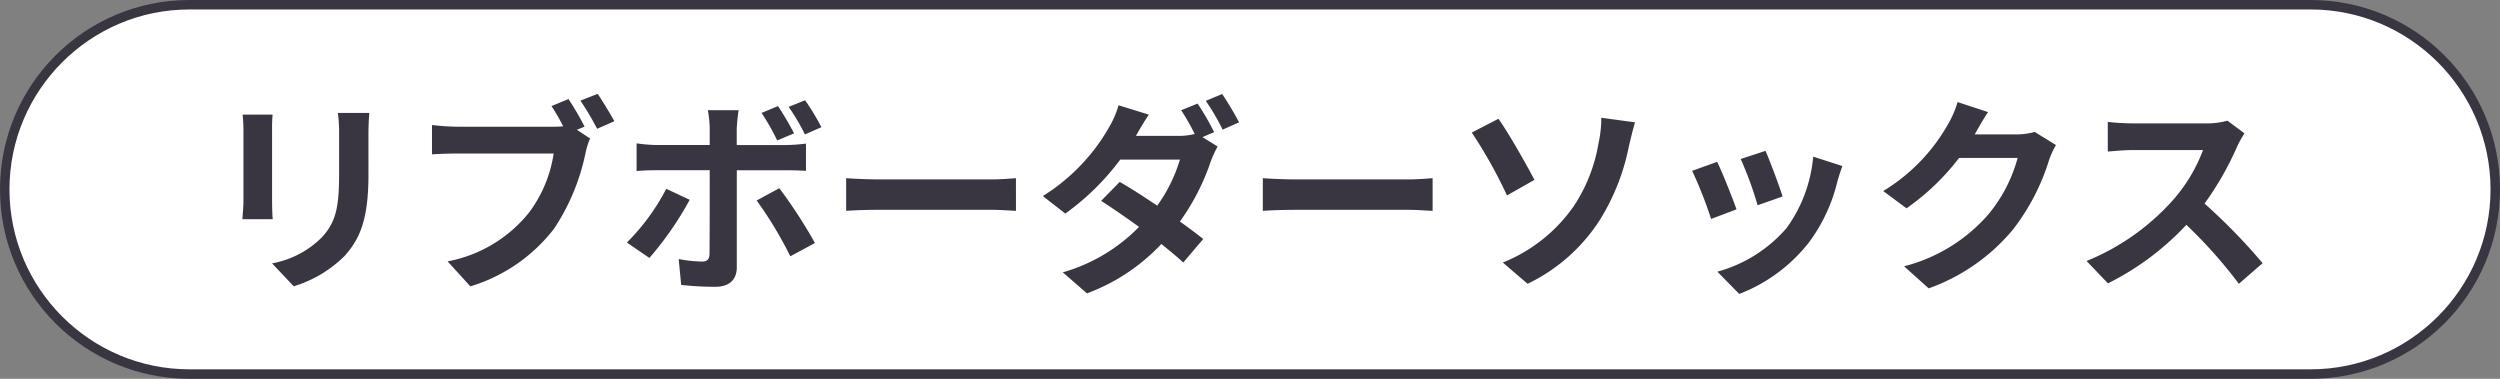
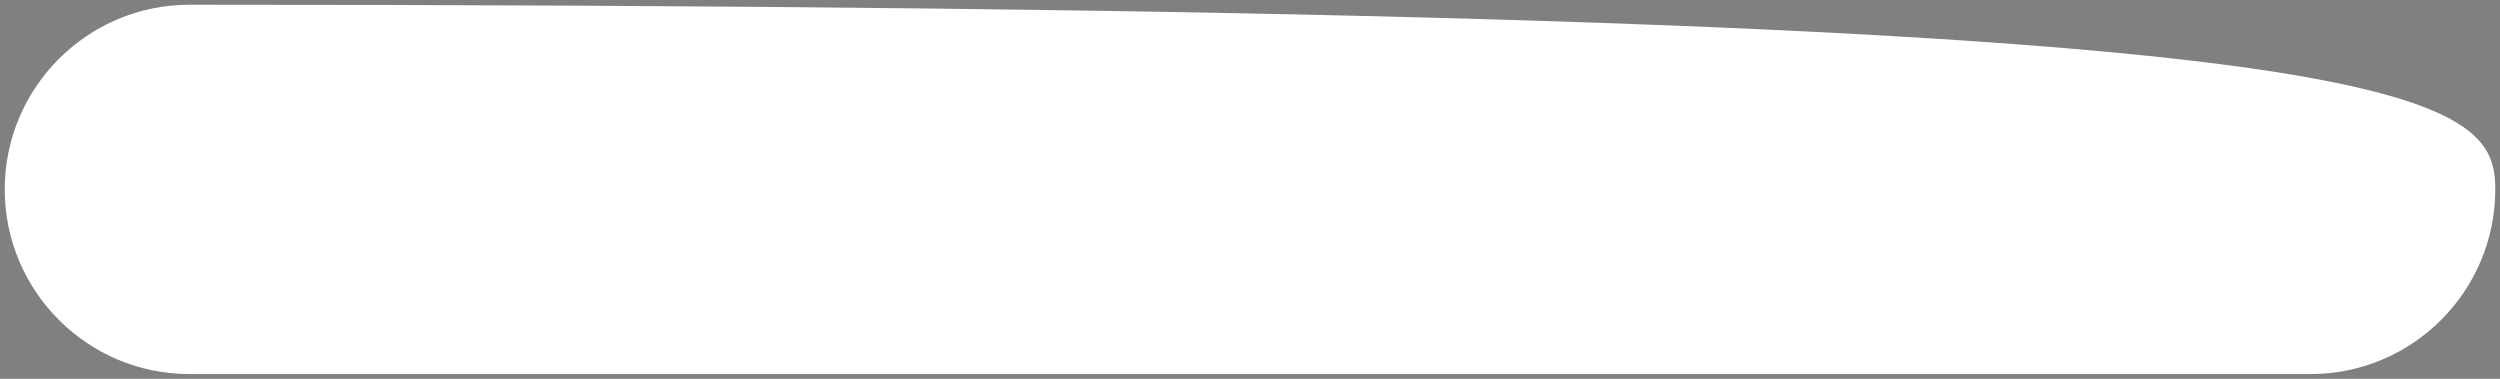
<svg xmlns="http://www.w3.org/2000/svg" width="132" height="20" viewBox="0 0 132 20">
  <rect x="0" y="0" width="132" height="20" fill="#808080" stroke="none" />
  <g id="グループ_3096" data-name="グループ 3096" transform="translate(-1037.5 20129)">
    <g id="合体_25" data-name="合体 25" transform="translate(825.5 -45008)" fill="#fff">
-       <path d="M 334 24898.75 L 222 24898.75 C 216.624 24898.75 212.25 24894.377 212.25 24889 C 212.25 24883.623 216.624 24879.25 222 24879.25 L 334 24879.25 C 339.376 24879.25 343.75 24883.623 343.75 24889 C 343.75 24894.377 339.376 24898.75 334 24898.75 Z" stroke="none" />
-       <path d="M 222 24879.5 C 216.762 24879.5 212.5 24883.762 212.5 24889 C 212.5 24894.238 216.762 24898.5 222 24898.5 L 334 24898.5 C 339.238 24898.5 343.5 24894.238 343.5 24889 C 343.5 24883.762 339.238 24879.5 334 24879.5 L 222 24879.5 M 222 24879 L 334 24879 C 339.523 24879 344 24883.477 344 24889 C 344 24894.523 339.523 24899 334 24899 L 222 24899 C 216.477 24899 212 24894.523 212 24889 C 212 24883.477 216.477 24879 222 24879 Z" stroke="none" fill="#393641" />
+       <path d="M 334 24898.75 L 222 24898.75 C 216.624 24898.75 212.25 24894.377 212.25 24889 C 212.25 24883.623 216.624 24879.25 222 24879.25 C 339.376 24879.25 343.75 24883.623 343.75 24889 C 343.75 24894.377 339.376 24898.75 334 24898.75 Z" stroke="none" />
    </g>
-     <path id="パス_13477" data-name="パス 13477" d="M-46-8.536h-1.661a7.76,7.76,0,0,1,.066,1.1v2.09c0,1.716-.143,2.541-.9,3.366a4.977,4.977,0,0,1-2.64,1.386l1.144,1.21A6.477,6.477,0,0,0-47.322-.968c.814-.9,1.276-1.925,1.276-4.29V-7.436C-46.046-7.876-46.024-8.228-46-8.536Zm-5.1.088H-52.69a7.81,7.81,0,0,1,.044.847v3.707c0,.33-.044.759-.055.968h1.6c-.022-.253-.033-.682-.033-.957V-7.6C-51.139-7.953-51.128-8.2-51.106-8.448Zm15.62-.825-.9.374c.209.319.429.7.616,1.067a4.615,4.615,0,0,1-.517.022h-5.093A12.248,12.248,0,0,1-42.691-7.9v1.551c.286-.022.8-.044,1.309-.044h5.115a6.913,6.913,0,0,1-1.287,3.1A7.211,7.211,0,0,1-41.866-.7l1.2,1.32a8.787,8.787,0,0,0,4.422-3.047,11.344,11.344,0,0,0,1.661-4,3.591,3.591,0,0,1,.242-.759l-.7-.462.407-.165A14.507,14.507,0,0,0-35.486-9.273Zm1.54-.275-.913.363a14.253,14.253,0,0,1,.88,1.485l.913-.4C-33.275-8.481-33.671-9.152-33.946-9.548Zm4.862,5.6-1.243-.583A11.463,11.463,0,0,1-32.4-1.694l1.188.814A17.265,17.265,0,0,0-29.084-3.949Zm4.73-.616-1.2.649A20.885,20.885,0,0,1-23.771-.968l1.3-.7A25.569,25.569,0,0,0-24.354-4.565ZM-24.42-8.9l-.869.363a11.96,11.96,0,0,1,.825,1.452l.891-.374A16.375,16.375,0,0,0-24.42-8.9Zm1.43-.308-.869.352A10.709,10.709,0,0,1-23-7.4l.869-.385A12.5,12.5,0,0,0-22.99-9.207Zm-3.509.528h-1.628a5.7,5.7,0,0,1,.1.957v.88h-2.794a8.375,8.375,0,0,1-1.067-.088v1.463c.308-.033.737-.044,1.067-.044h2.794V-5.5c0,.517,0,4-.011,4.411-.011.286-.121.4-.407.4a7.608,7.608,0,0,1-1.221-.132l.132,1.364a15.883,15.883,0,0,0,1.793.1c.781,0,1.144-.4,1.144-1.034V-5.511h2.574c.3,0,.726.011,1.078.033V-6.919a8.9,8.9,0,0,1-1.089.077H-26.6v-.88A8.917,8.917,0,0,1-26.5-8.679Zm5.676,3.586v1.727c.407-.033,1.144-.055,1.771-.055h5.907c.462,0,1.023.044,1.287.055V-5.093c-.286.022-.77.066-1.287.066h-5.907C-19.624-5.027-20.427-5.06-20.823-5.093ZM-2.266-9.031l-.869.352A11.327,11.327,0,0,1-2.42-7.425a3.468,3.468,0,0,1-.858.1H-5.522c.132-.242.418-.737.682-1.122l-1.6-.495A4.977,4.977,0,0,1-6.93-7.8a10.264,10.264,0,0,1-3.509,3.652l1.188.924a13.23,13.23,0,0,0,2.9-2.849H-3.2A8.127,8.127,0,0,1-4.4-3.641c-.7-.473-1.4-.924-1.98-1.254l-.979,1c.561.363,1.287.858,2,1.375a9.136,9.136,0,0,1-4.026,2.4L-8.107.99A10.3,10.3,0,0,0-4.18-1.617c.451.363.858.7,1.155.979l1.056-1.243c-.33-.264-.759-.583-1.232-.924A11.9,11.9,0,0,0-1.573-5.973a5.9,5.9,0,0,1,.363-.792l-.8-.495.616-.264A13.983,13.983,0,0,0-2.266-9.031Zm1.3-.506-.869.363A11.663,11.663,0,0,1-.946-7.656l.869-.385A17.2,17.2,0,0,0-.968-9.537ZM1.177-5.093v1.727c.407-.033,1.144-.055,1.771-.055H8.855c.462,0,1.023.044,1.287.055V-5.093c-.286.022-.77.066-1.287.066H2.948C2.376-5.027,1.573-5.06,1.177-5.093ZM13.849-.638,15.158.484a9.311,9.311,0,0,0,3.817-3.377A11.562,11.562,0,0,0,20.5-6.754c.077-.319.2-.858.33-1.287l-1.782-.242a6.149,6.149,0,0,1-.143,1.331,8.585,8.585,0,0,1-1.3,3.322A8.362,8.362,0,0,1,13.849-.638Zm-.231-7.59L12.21-7.5A24.935,24.935,0,0,1,14.069-4.18l1.452-.825C15.114-5.775,14.168-7.458,13.618-8.228Zm14.1,1.694-1.309.429A18.322,18.322,0,0,1,27.3-3.663l1.32-.462C28.468-4.631,27.929-6.061,27.72-6.534Zm4.059.8-1.54-.495a7.523,7.523,0,0,1-1.408,3.773,7.4,7.4,0,0,1-3.652,2.3l1.155,1.177a8.59,8.59,0,0,0,3.685-2.728,8.87,8.87,0,0,0,1.5-3.223C31.581-5.148,31.647-5.379,31.779-5.731Zm-6.611-.22-1.32.473a22.218,22.218,0,0,1,1,2.541l1.342-.506C25.971-4.059,25.443-5.39,25.168-5.951Zm14.3-2.629-1.606-.528a5.292,5.292,0,0,1-.495,1.155,9.686,9.686,0,0,1-3.432,3.542l1.232.913A12.538,12.538,0,0,0,37.939-6.16H41.03a7.819,7.819,0,0,1-1.562,3A8.767,8.767,0,0,1,35.035-.44l1.3,1.166a10.271,10.271,0,0,0,4.444-3.1A11.477,11.477,0,0,0,42.691-6.05a4.4,4.4,0,0,1,.363-.792l-1.122-.693a3.527,3.527,0,0,1-.957.132H38.764c.011-.022.022-.033.033-.055C38.929-7.7,39.215-8.2,39.468-8.58ZM53.009-7.458l-.9-.671a3.943,3.943,0,0,1-1.133.143H47.091a12.289,12.289,0,0,1-1.3-.077V-6.5c.231-.011.836-.077,1.3-.077H50.82a8.523,8.523,0,0,1-1.639,2.7,12.331,12.331,0,0,1-4.51,3.157L45.8.462A14.49,14.49,0,0,0,49.94-2.629,25.084,25.084,0,0,1,52.712.484L53.966-.605A30.923,30.923,0,0,0,50.9-3.751a16.173,16.173,0,0,0,1.727-3.025A5.2,5.2,0,0,1,53.009-7.458Z" transform="translate(1103 -20114.5)" fill="#393641" />
  </g>
</svg>